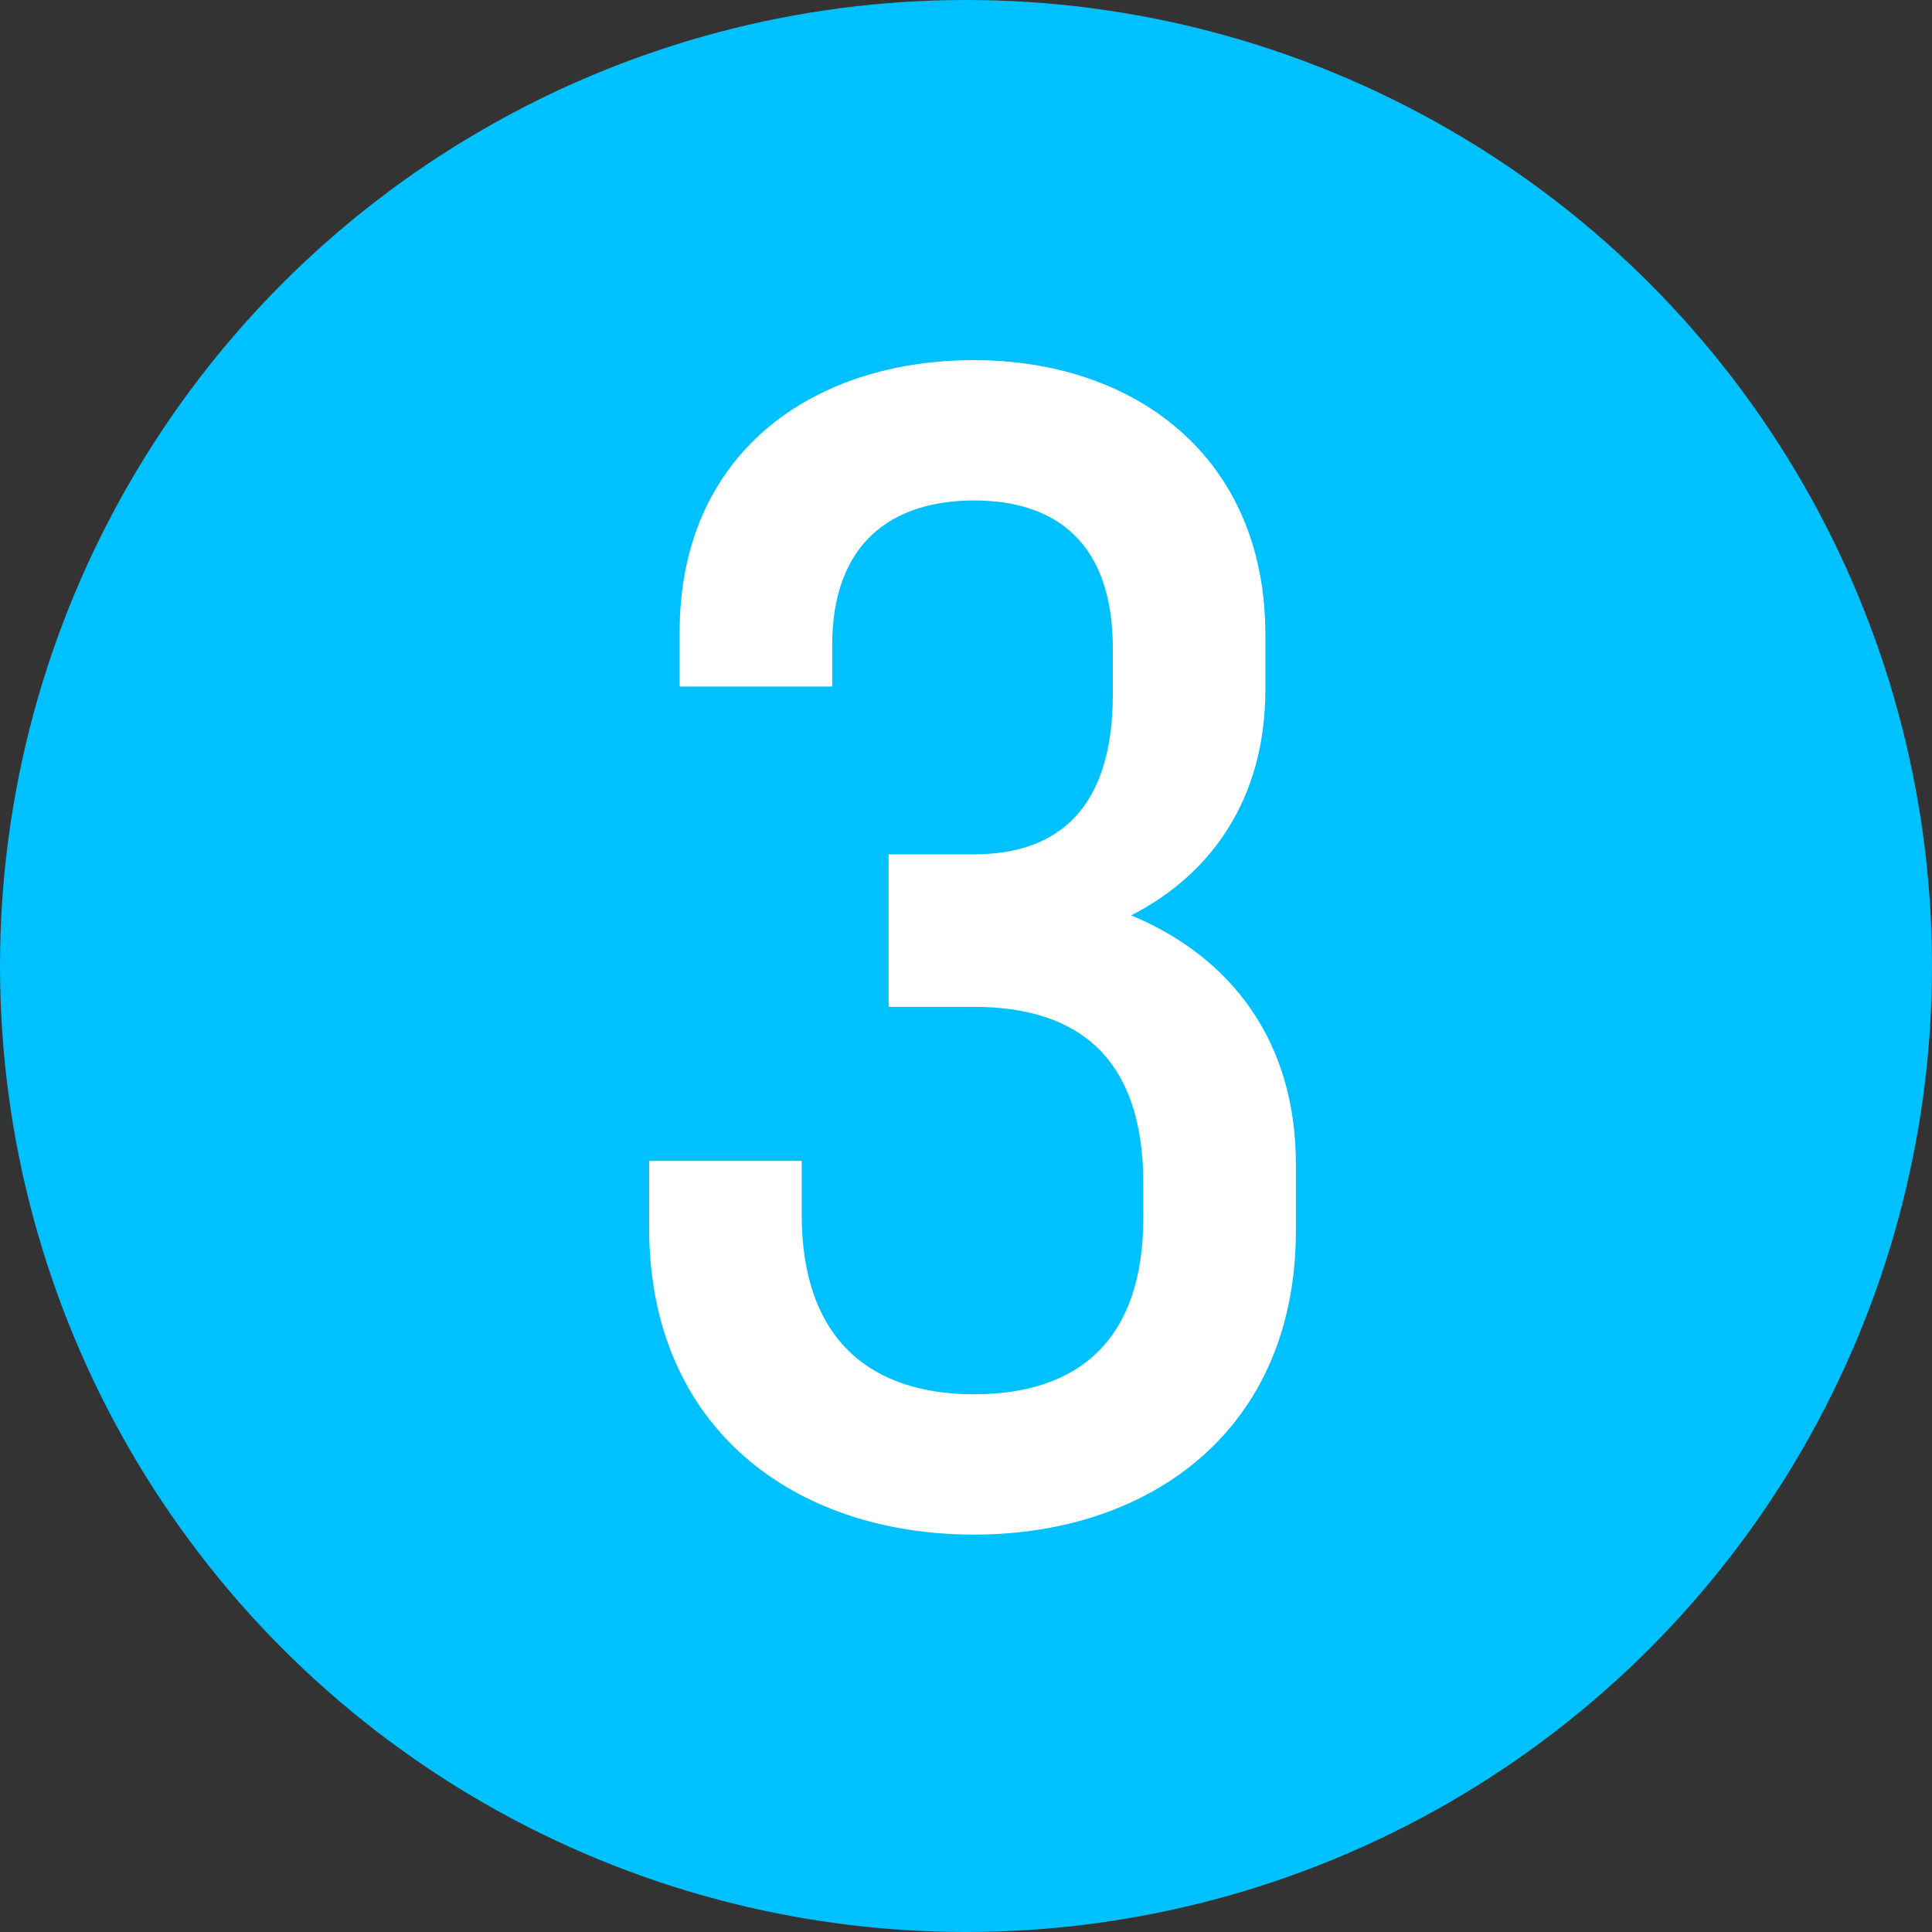
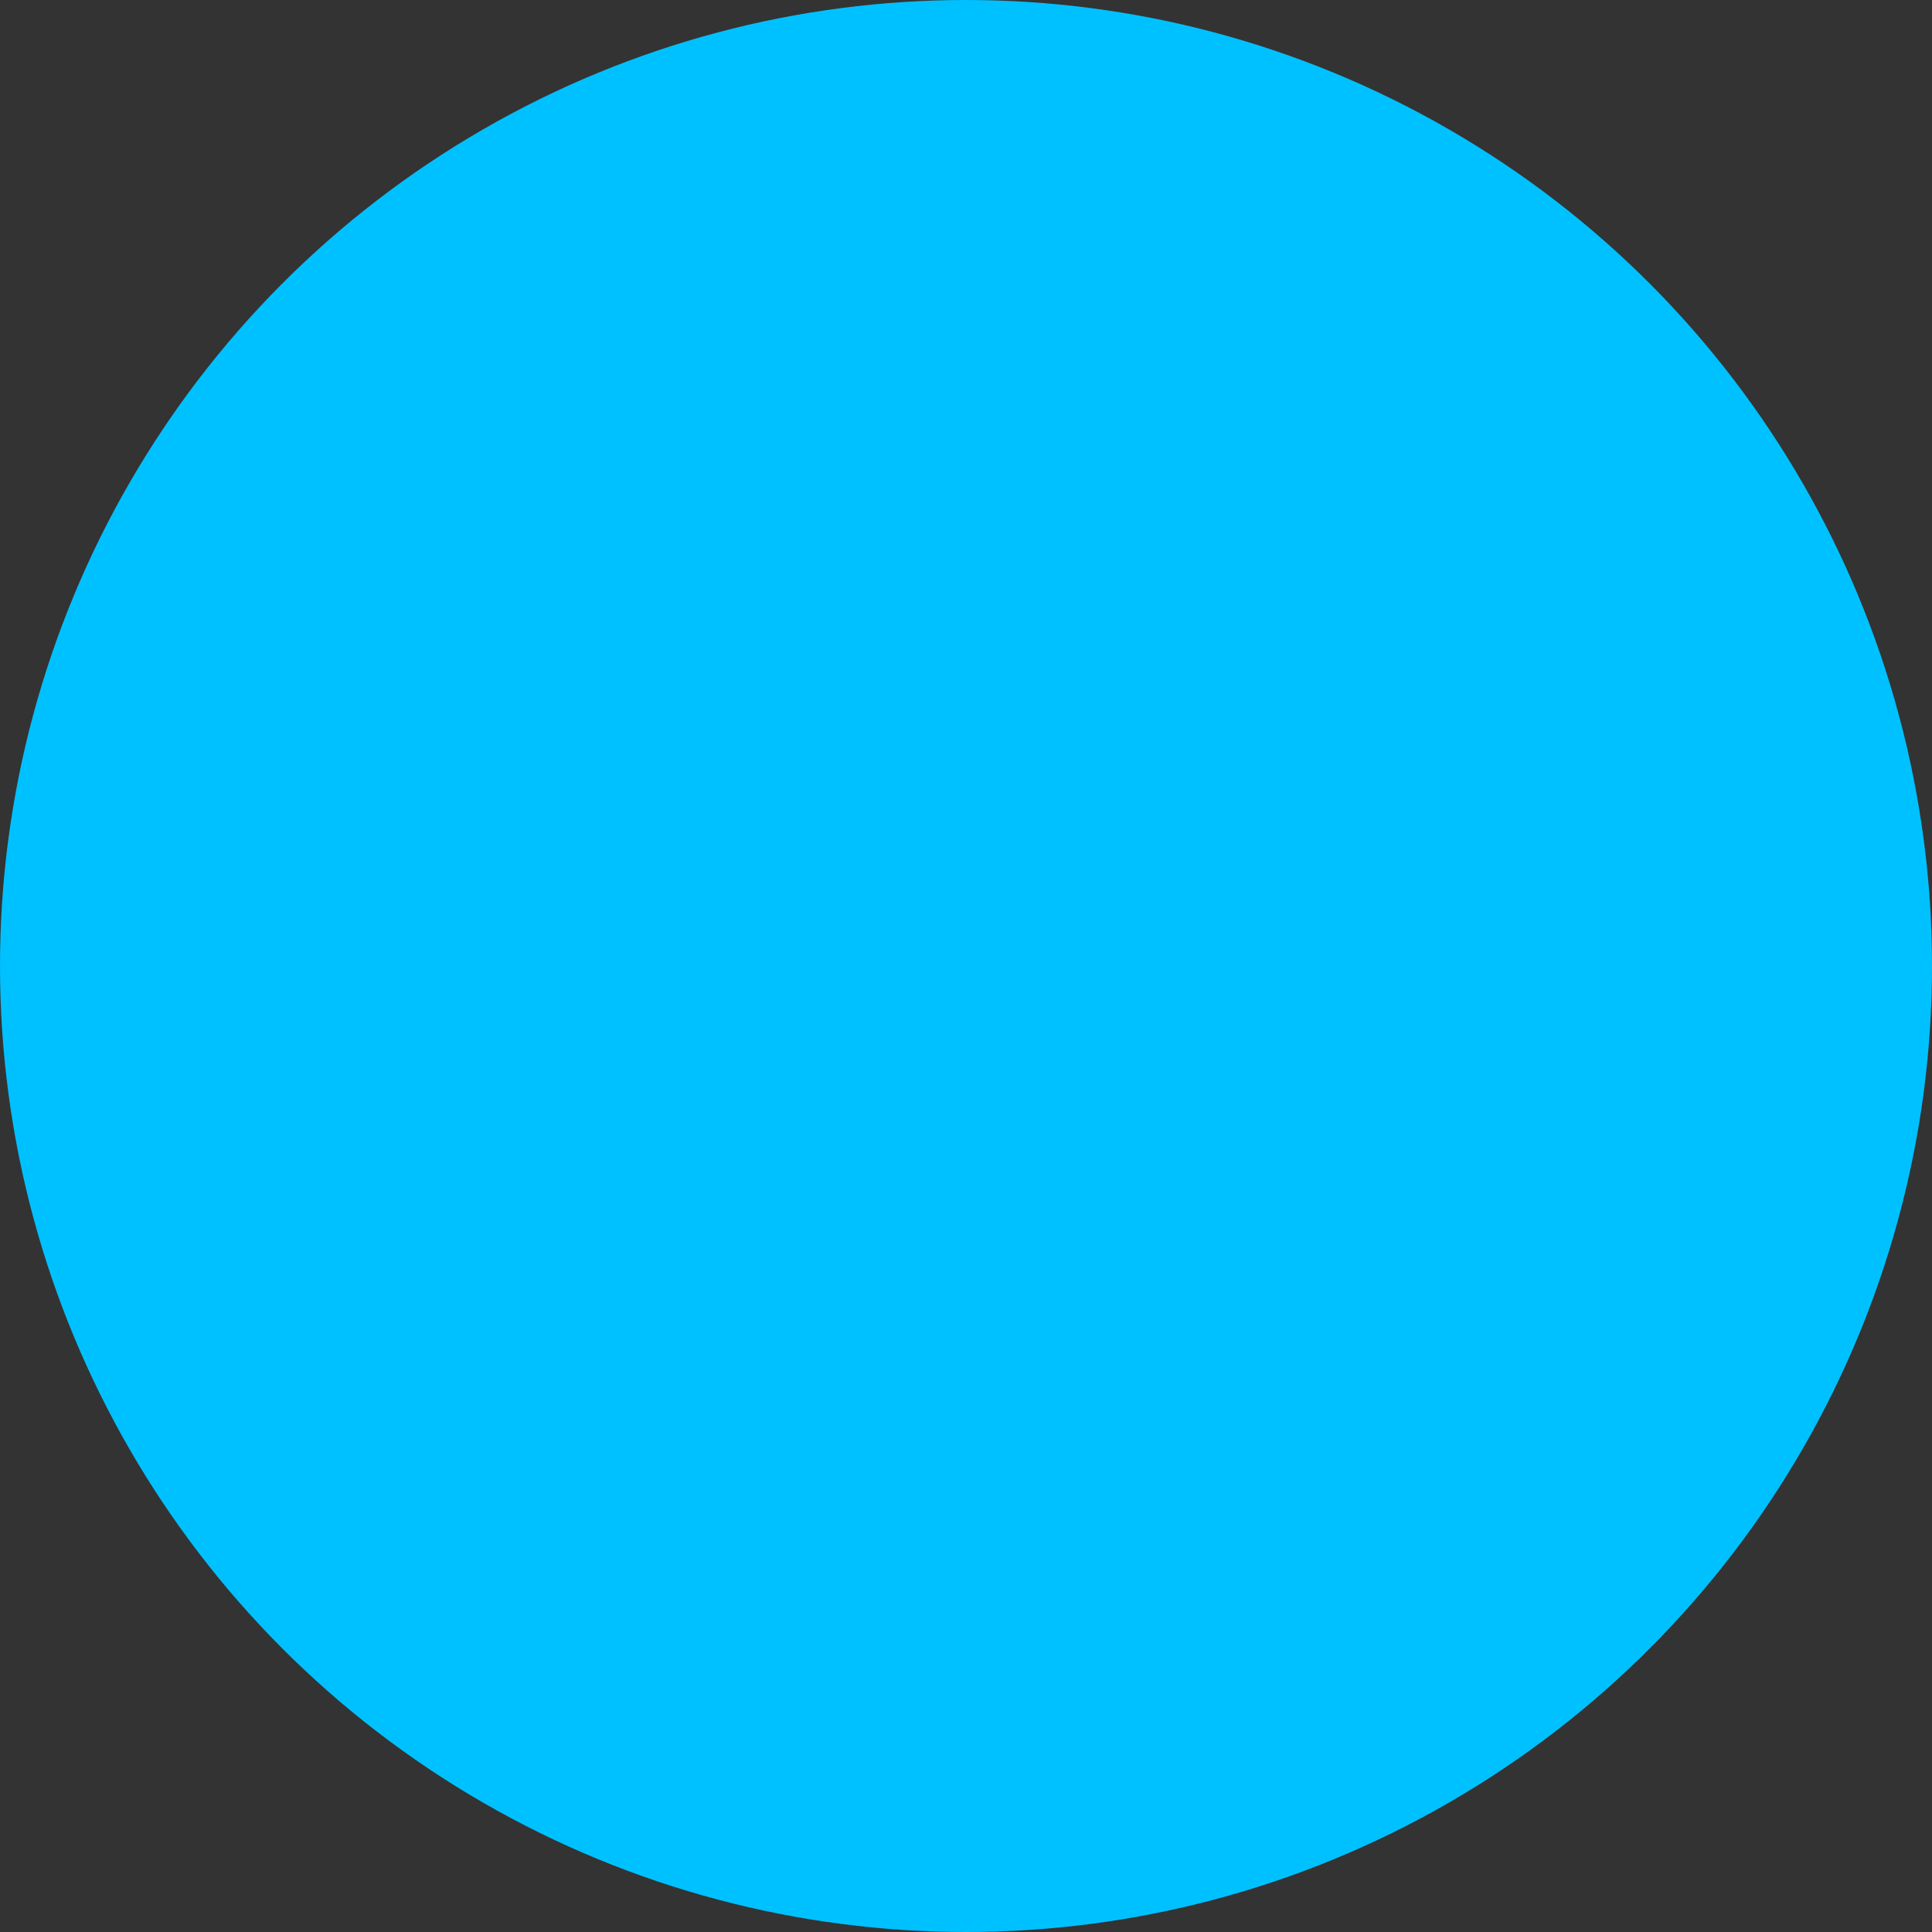
<svg xmlns="http://www.w3.org/2000/svg" width="131" height="131" viewBox="0 0 131 131" fill="none">
  <rect x="0" y="0" width="131" height="131" fill="#333333" stroke="none" />
  <circle cx="65.5" cy="65.5" r="65.5" fill="#00C1FF" />
-   <path d="M66.045 68.271C73.078 68.271 77.525 71.684 77.525 80.268V82.543C77.525 90.92 73.078 94.54 66.045 94.54C59.013 94.54 54.358 90.817 54.358 82.336V78.716H44.016L44.016 83.267C44.016 96.815 53.841 104.054 66.045 104.054C78.145 104.054 87.867 96.815 87.867 83.474V78.923C87.867 70.546 83.42 64.858 76.698 62.066C82.179 59.273 85.799 54.102 85.799 46.759V43.036C85.799 30.936 76.904 24.42 66.045 24.42C54.979 24.42 46.085 30.832 46.085 42.829V46.552H56.427V43.76C56.427 36.831 60.46 33.935 66.045 33.935C71.63 33.935 75.456 36.831 75.456 43.967V47.069C75.456 54.723 71.837 57.929 66.045 57.929H60.254V68.271H66.045Z" fill="white" />
</svg>